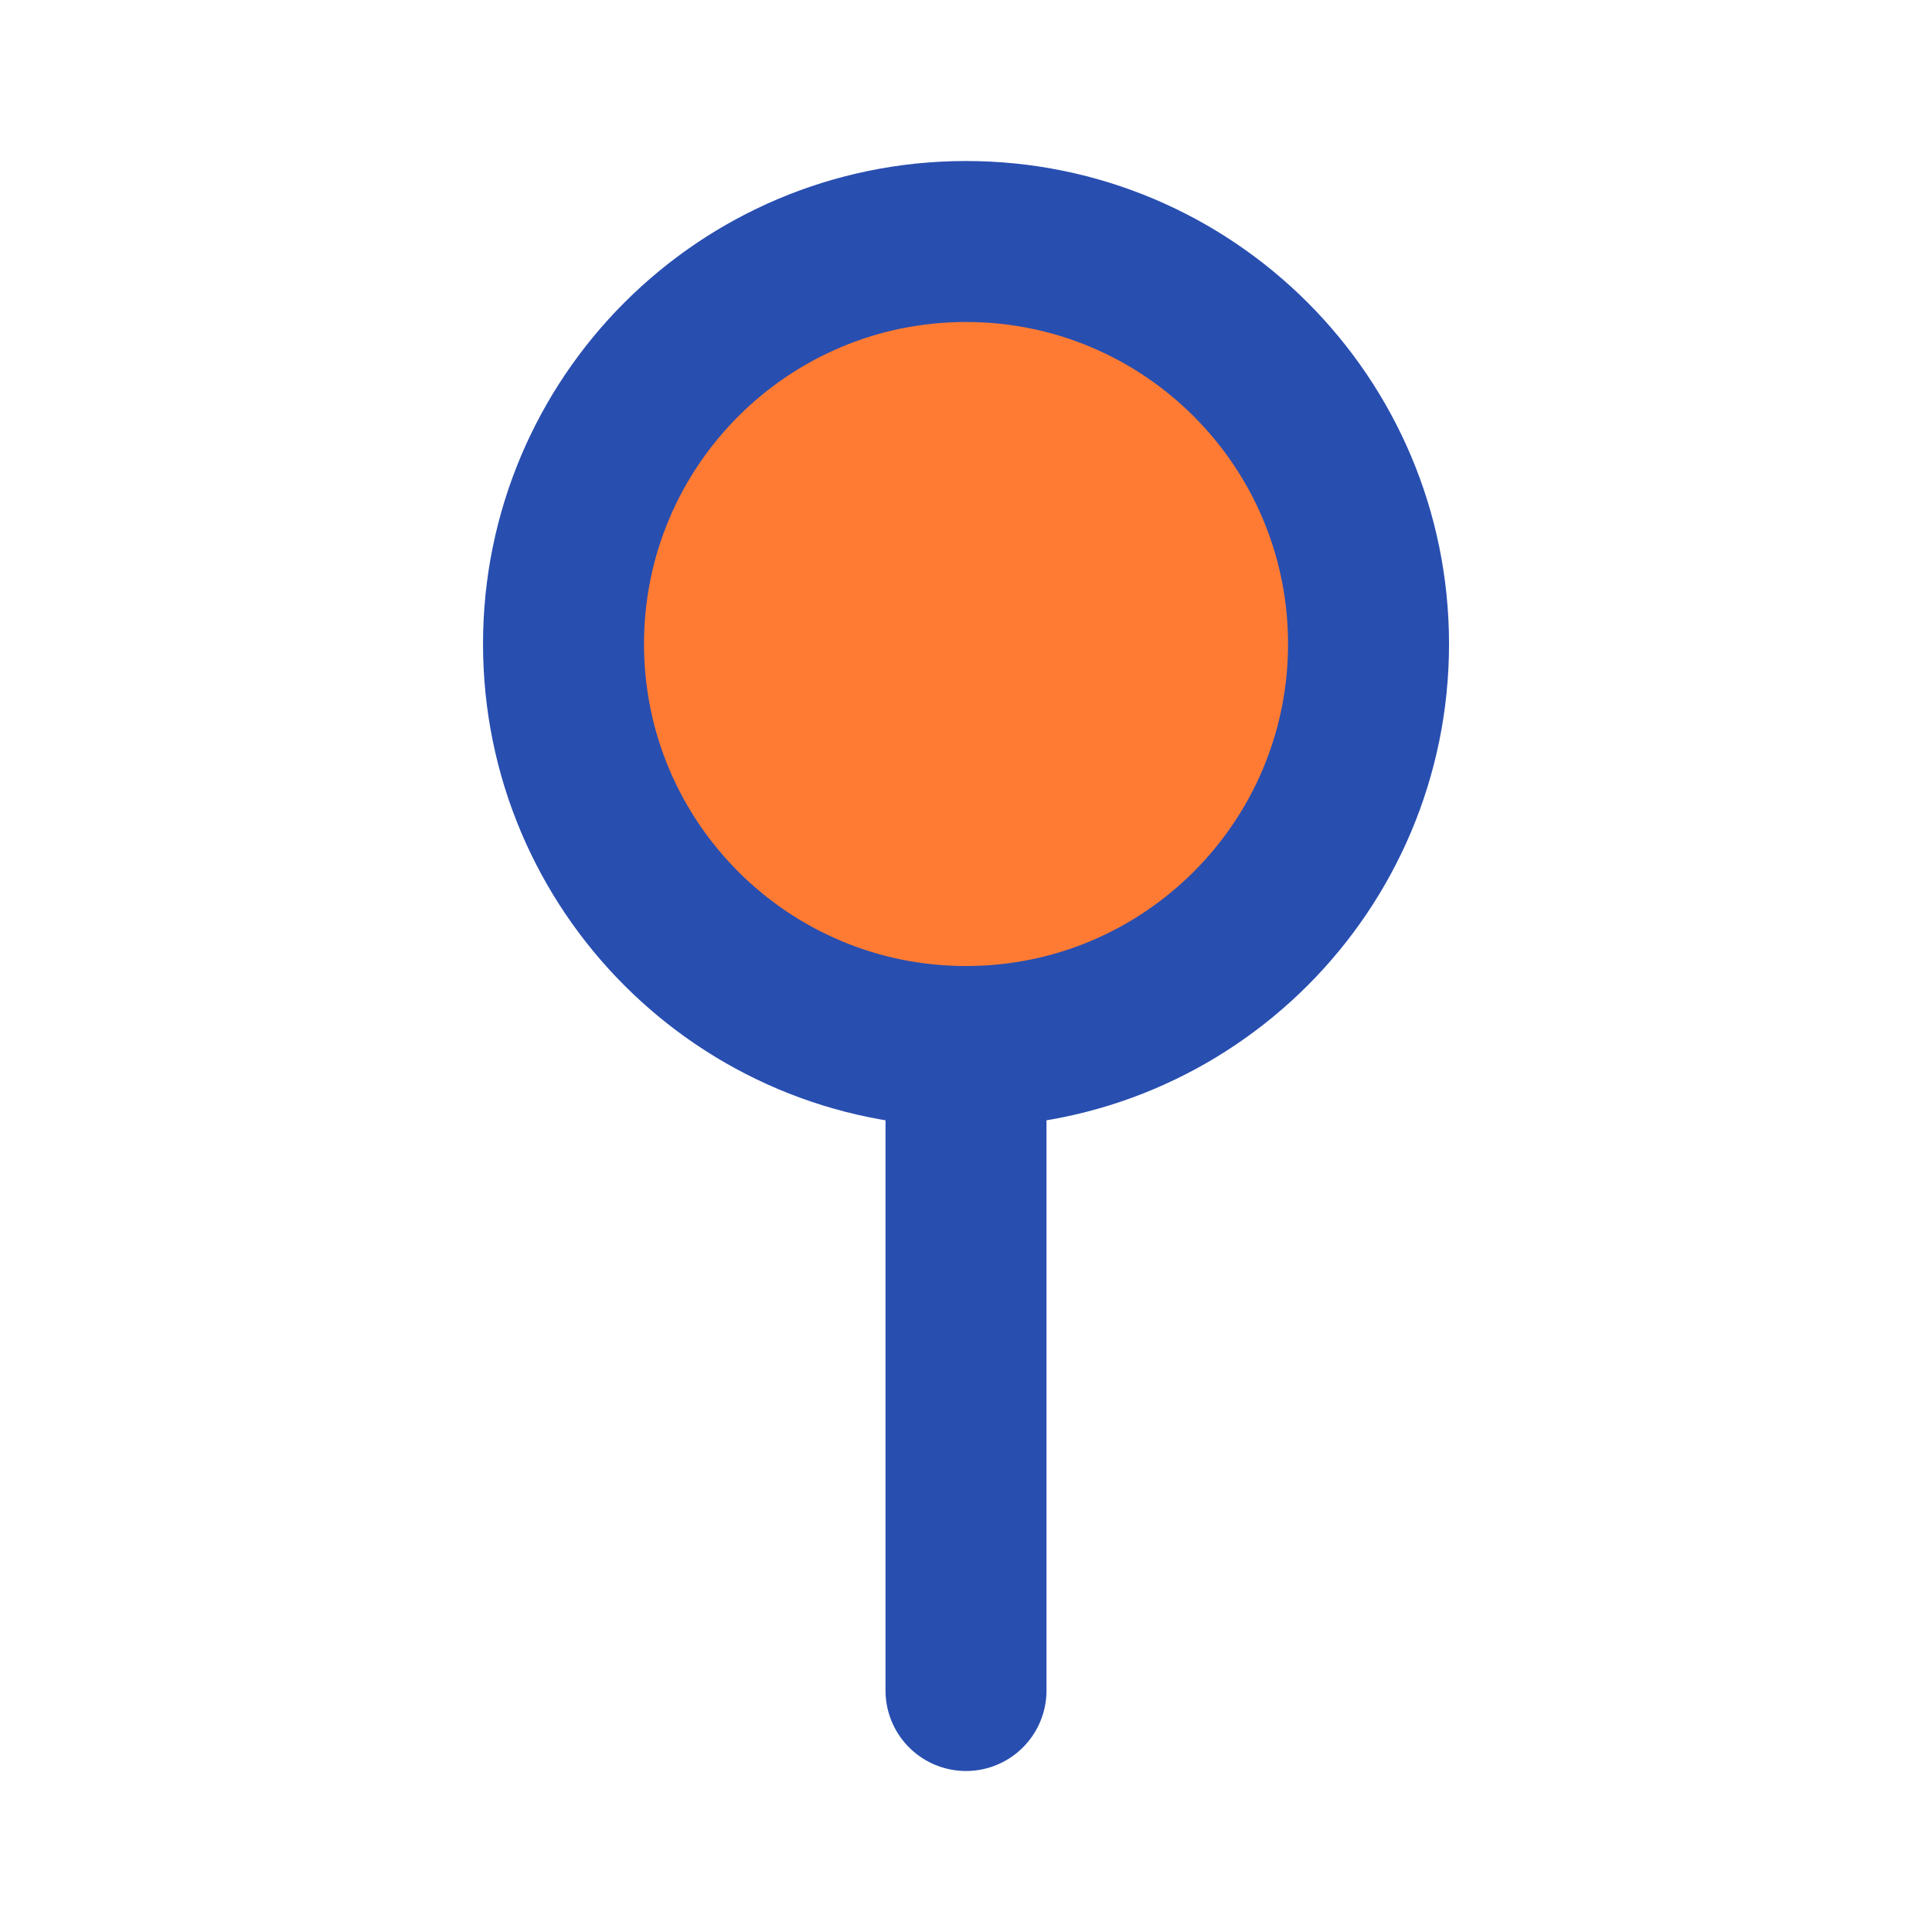
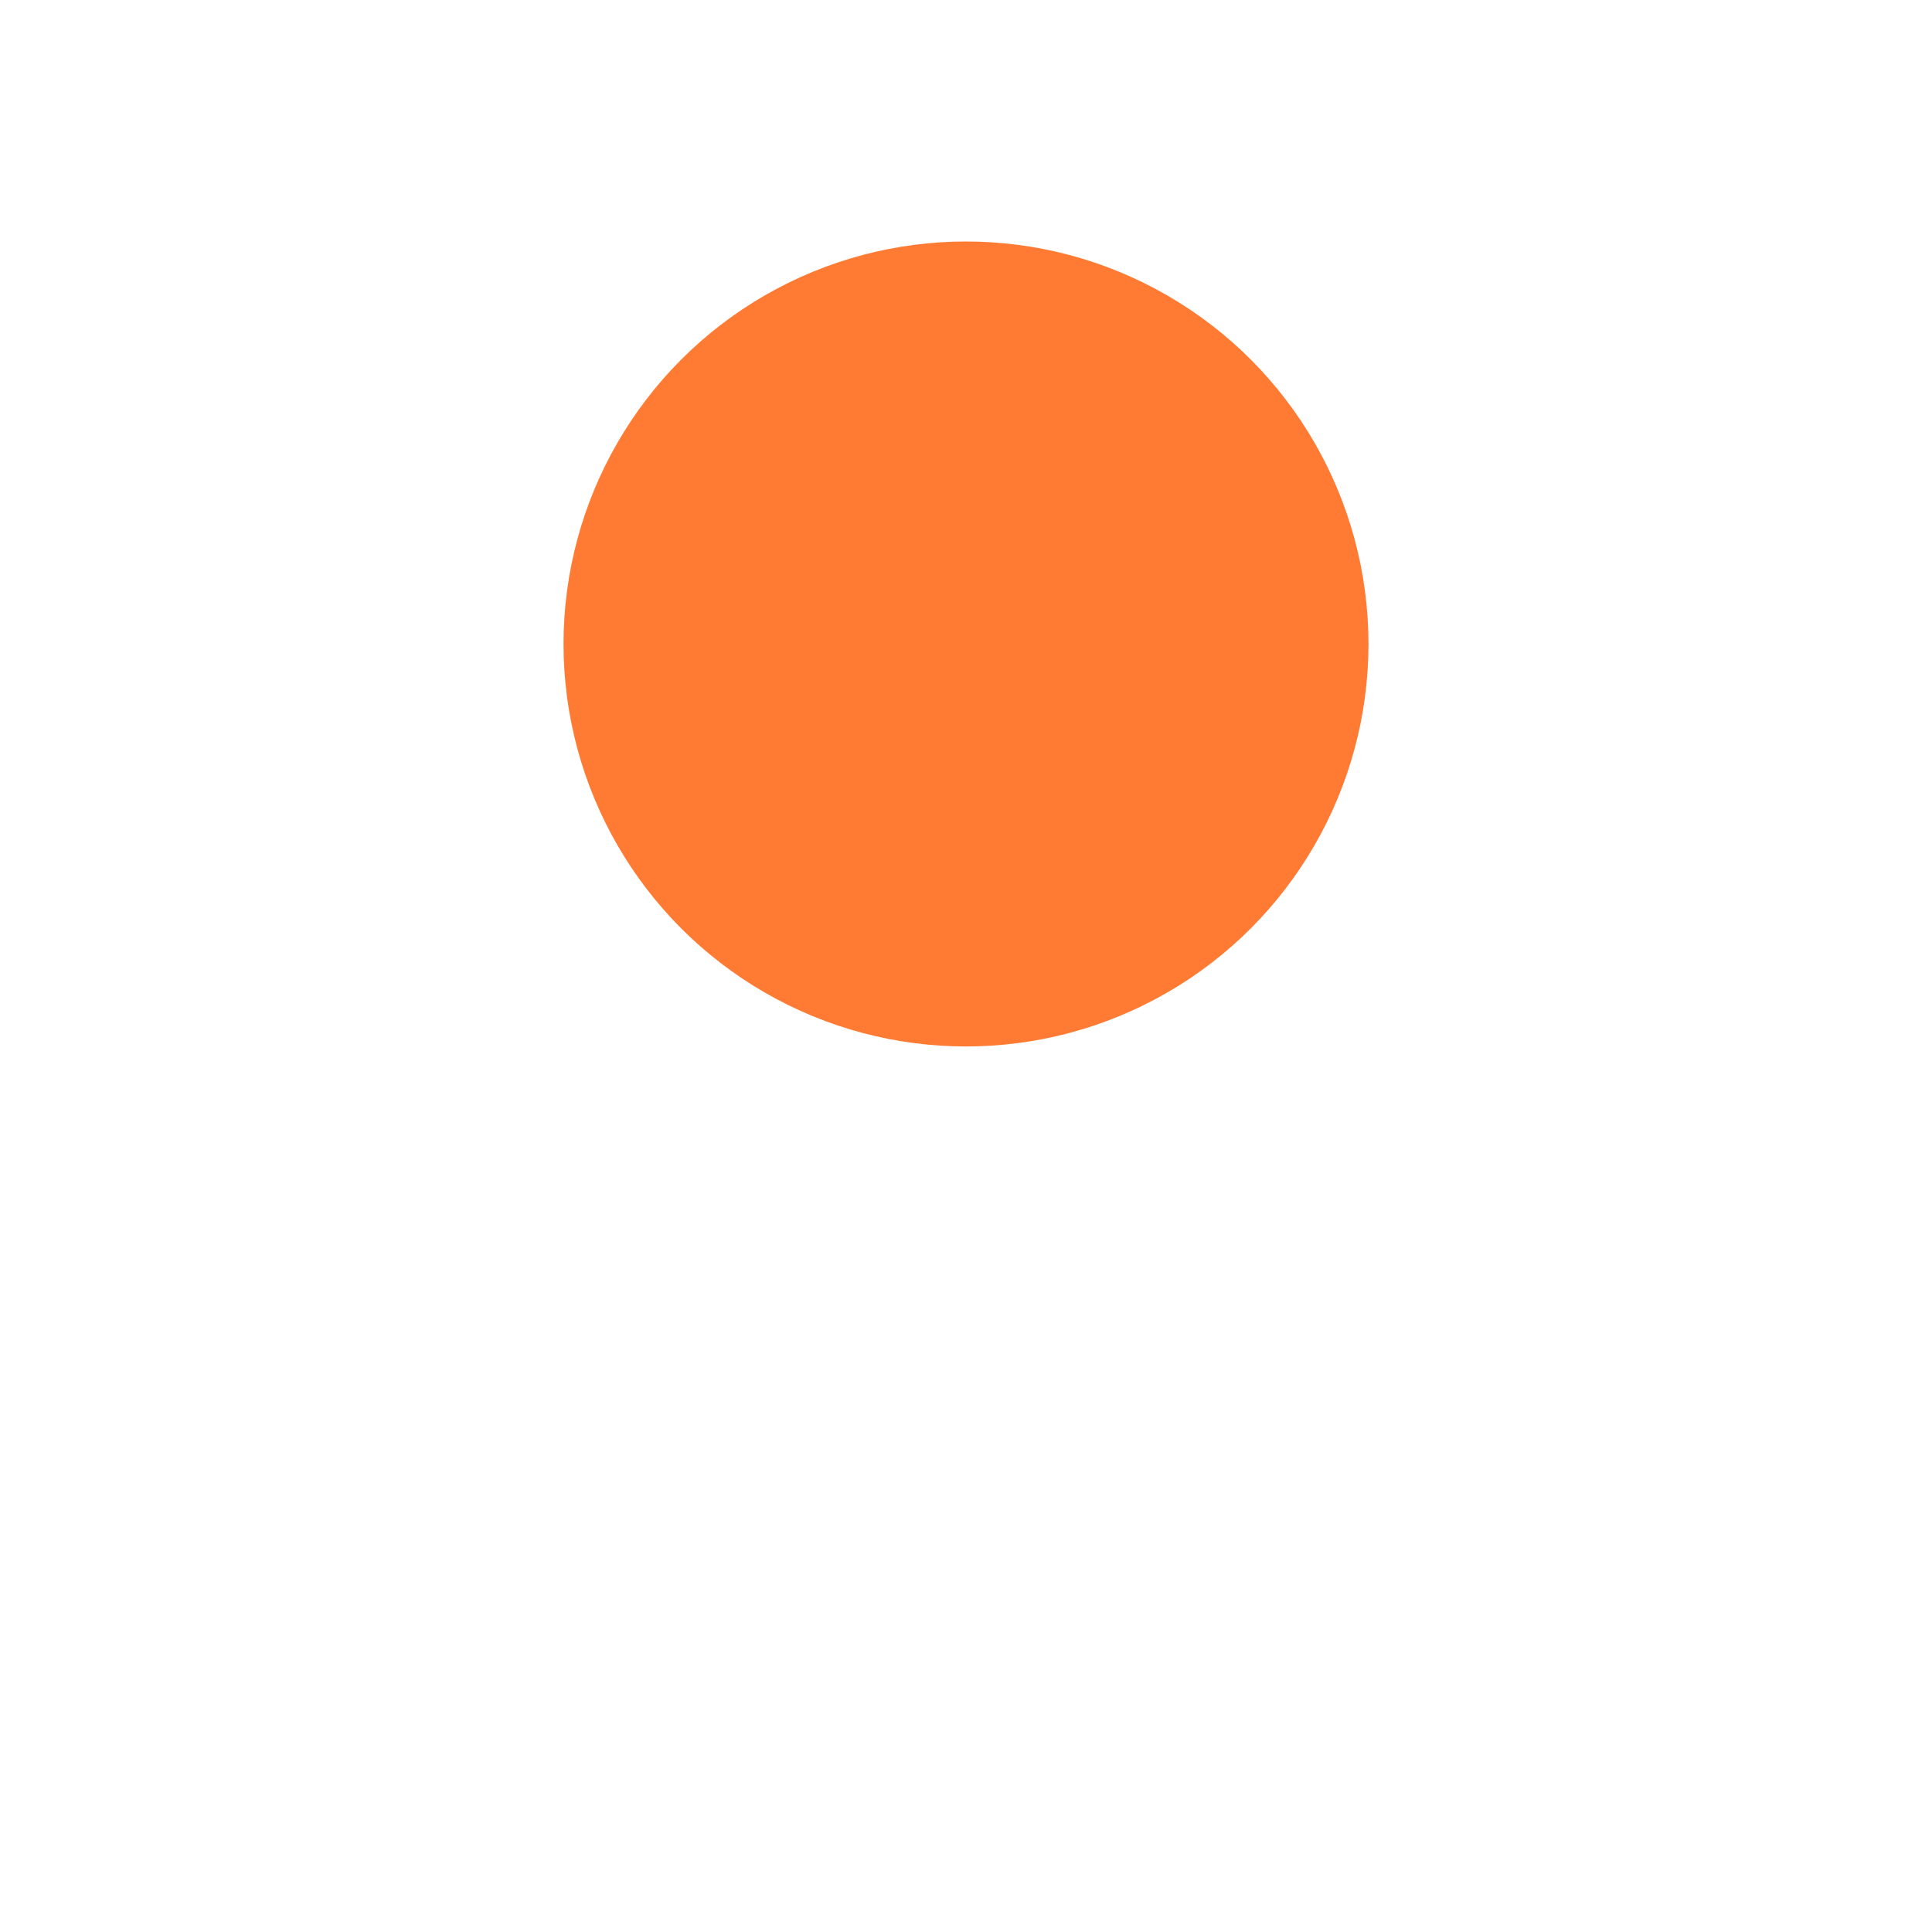
<svg xmlns="http://www.w3.org/2000/svg" width="40" height="40" viewBox="0 0 40 40" fill="none">
  <circle cx="20" cy="13.333" r="8.333" fill="#FF7B33" />
-   <path d="M20 21.667V35M20 21.667C24.603 21.667 28.334 17.936 28.334 13.333C28.334 8.731 24.603 5 20 5C15.398 5 11.667 8.731 11.667 13.333C11.667 17.936 15.398 21.667 20 21.667Z" stroke="#284EB0" stroke-width="3.333" stroke-linecap="round" stroke-linejoin="round" />
</svg>